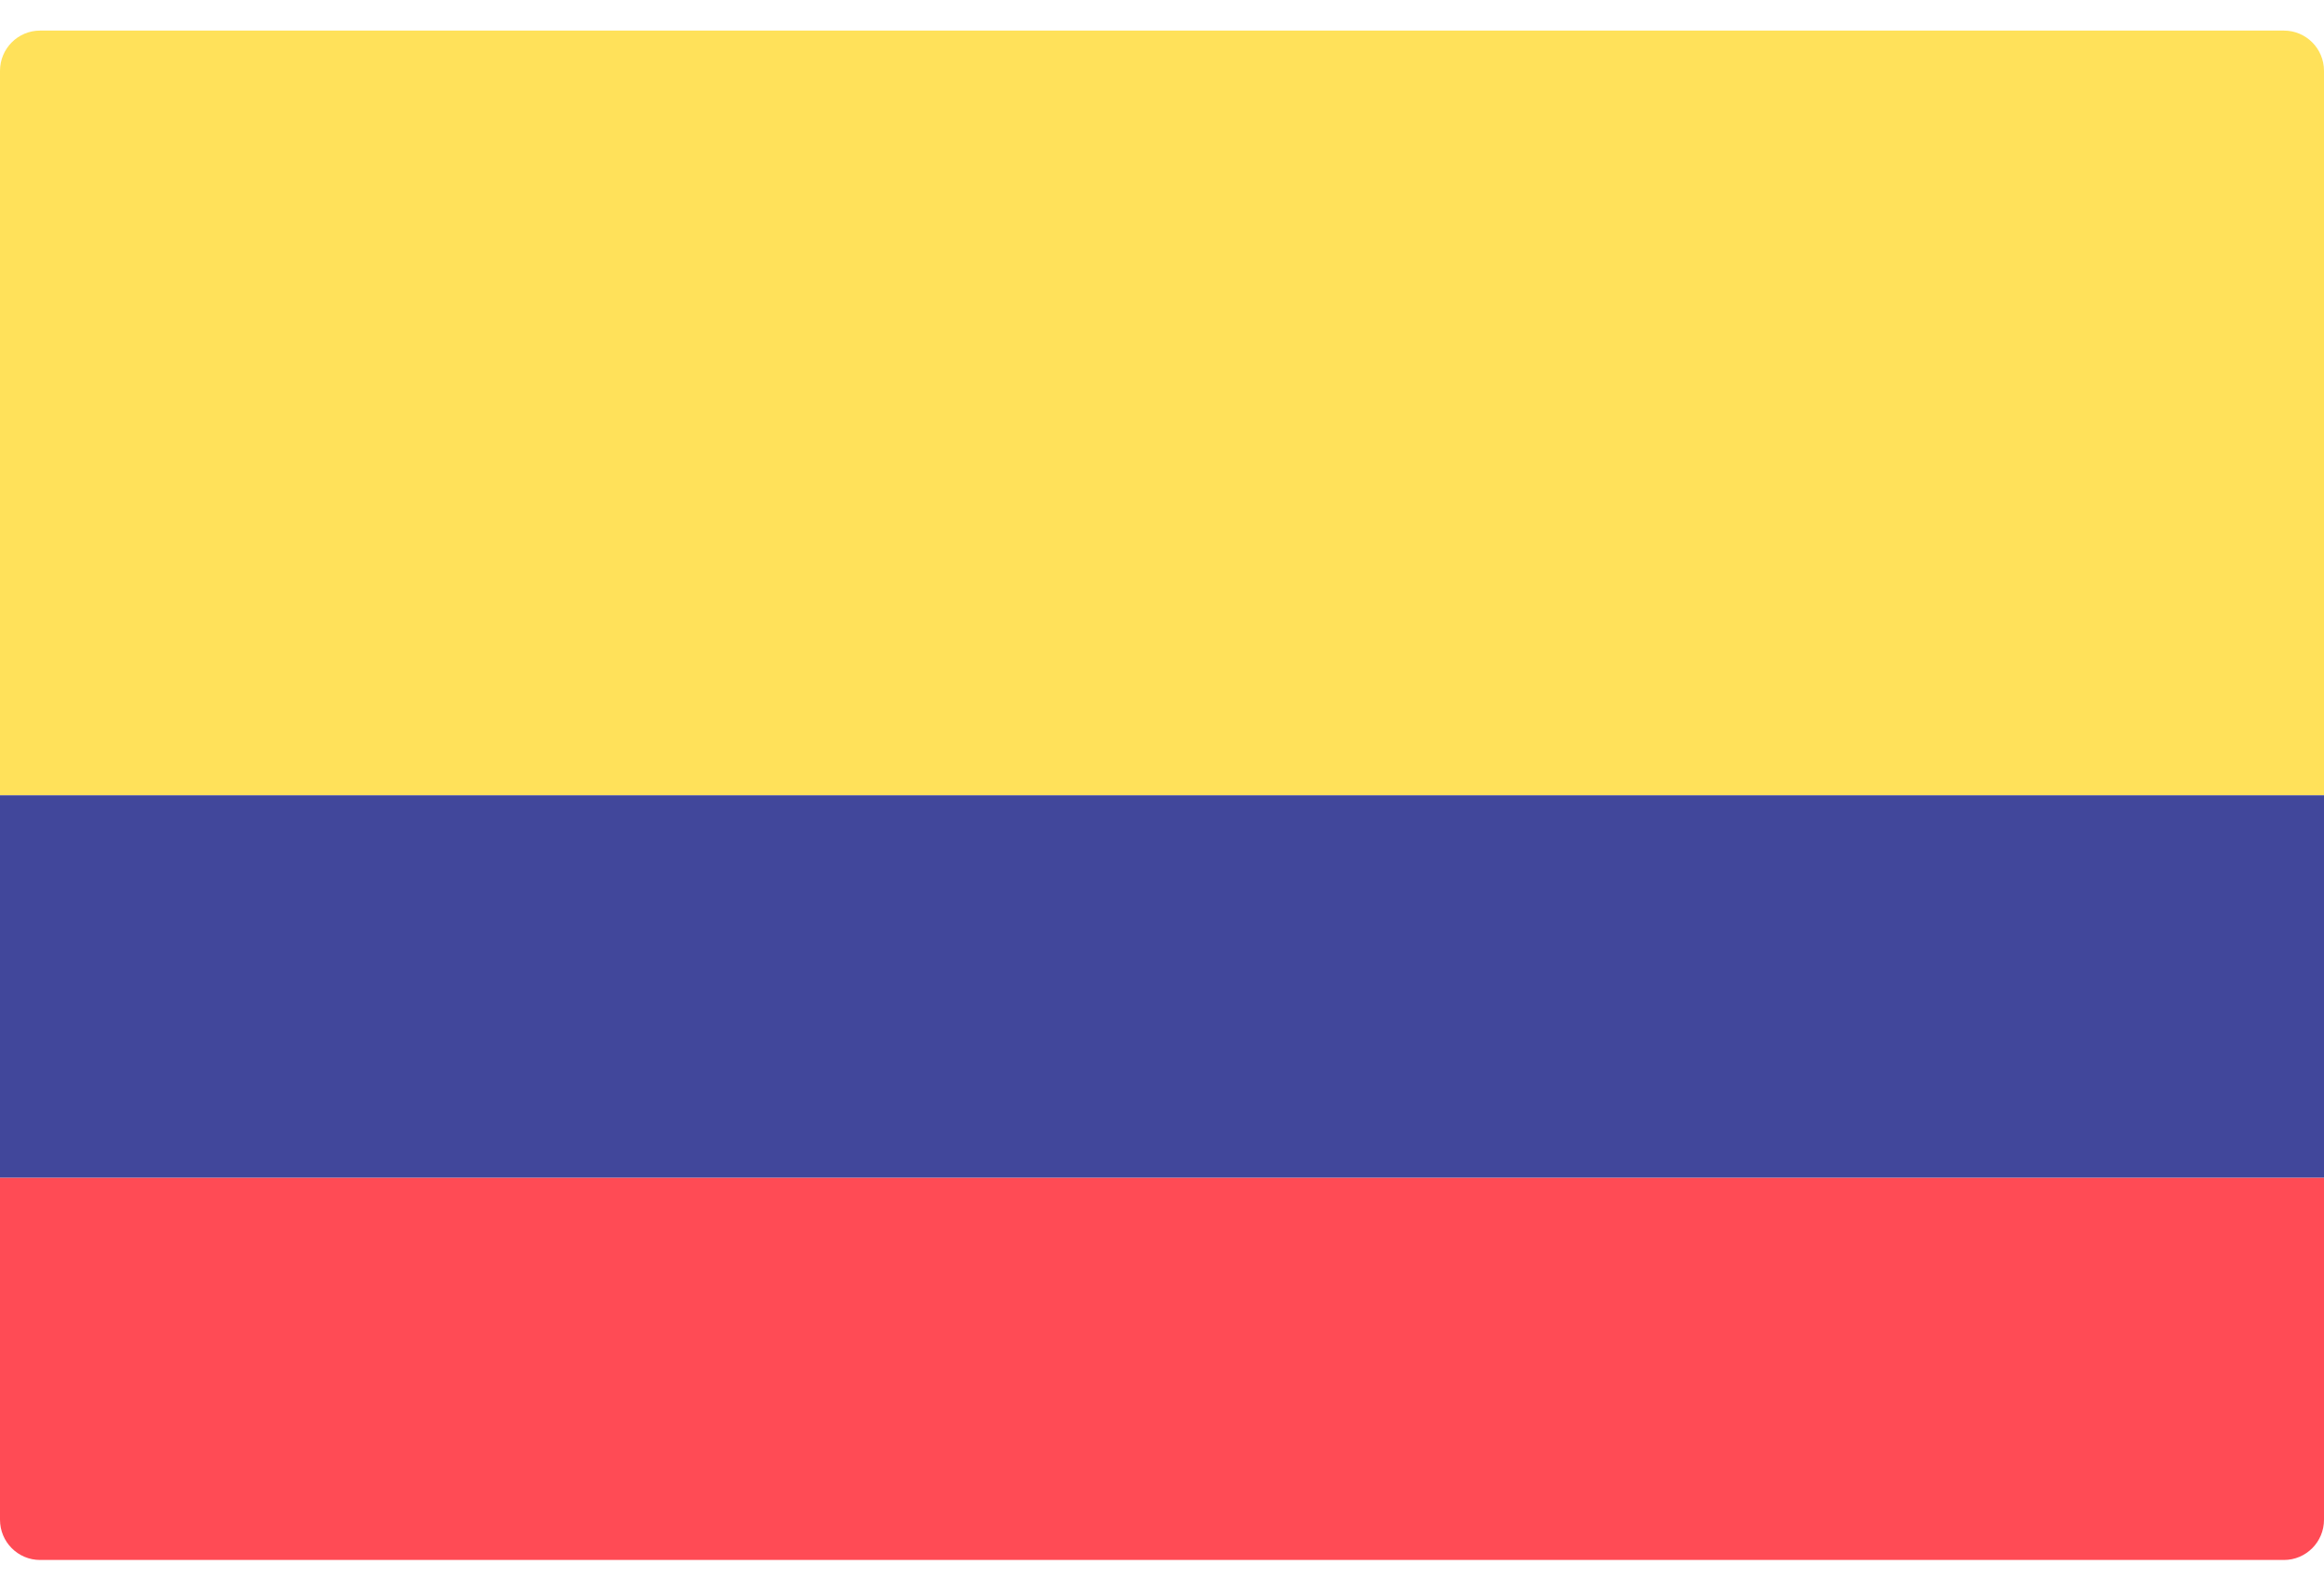
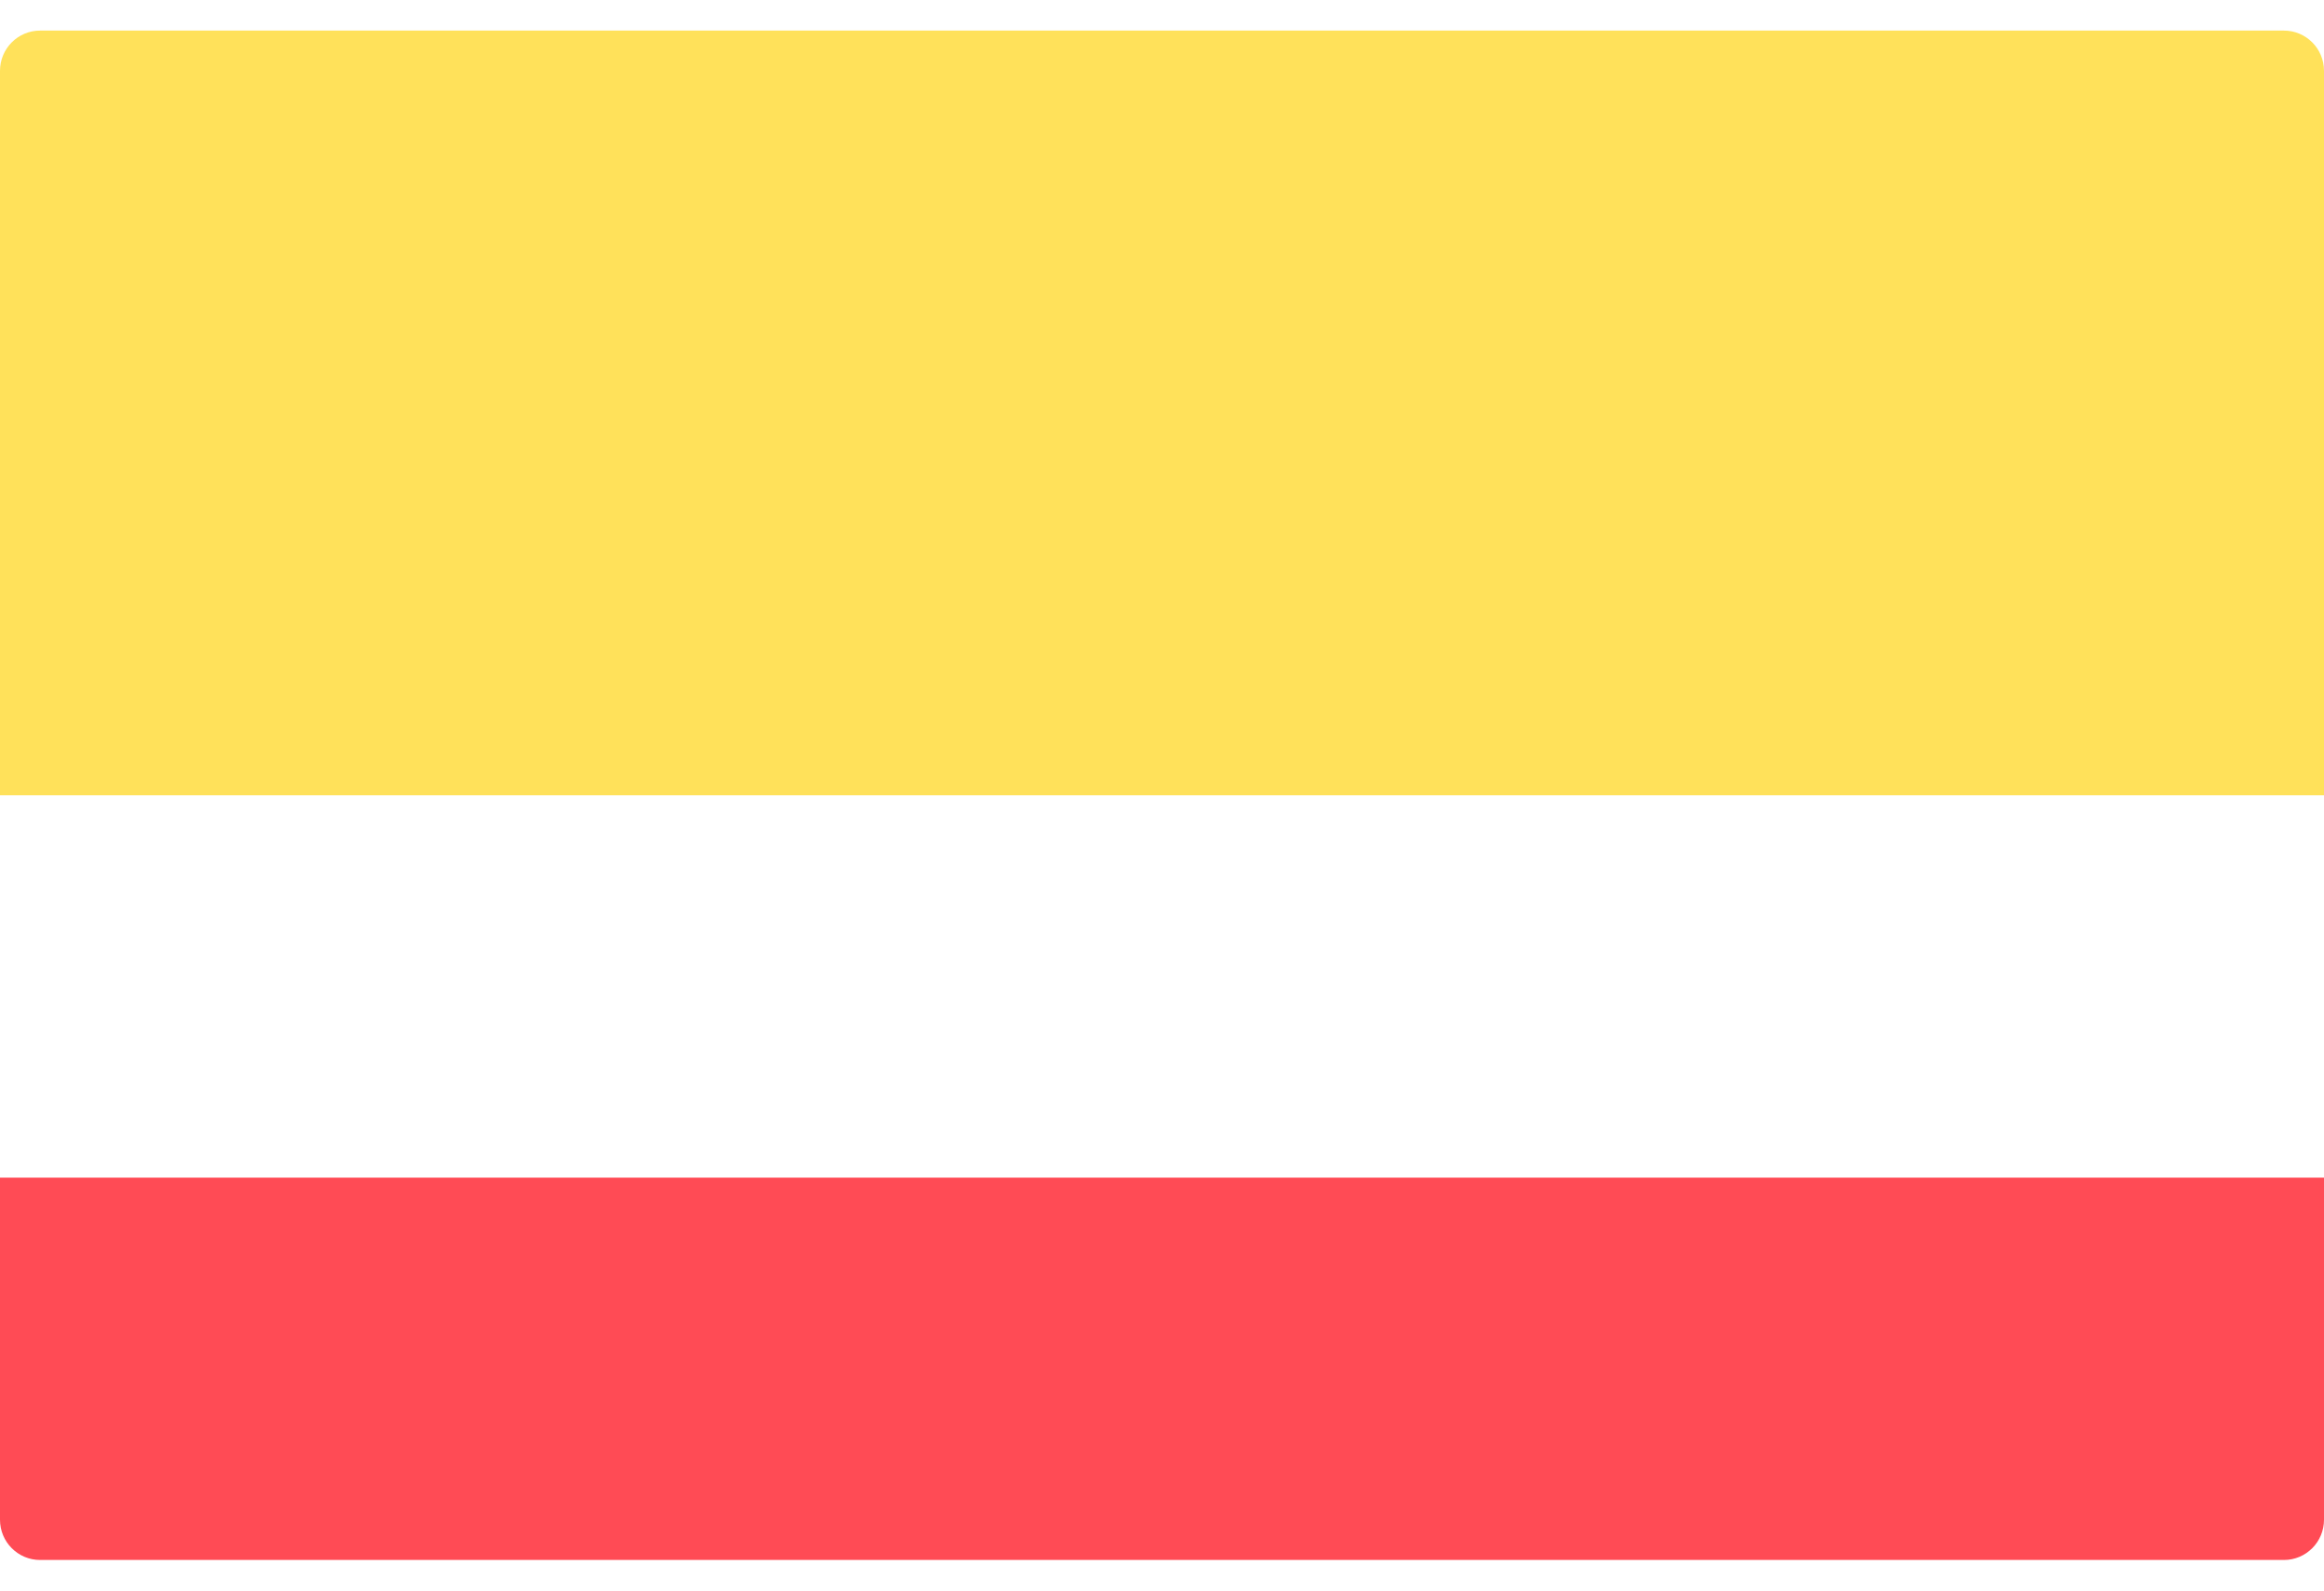
<svg xmlns="http://www.w3.org/2000/svg" width="38" height="26" viewBox="0 0 38 26" fill="none">
  <path d="M38 19.25H0V24.842C0 25.205 0.293 25.5 0.655 25.5H37.345C37.707 25.5 38 25.205 38 24.842L38 19.25Z" fill="#FF4B55" />
  <path d="M38 13H0V1.158C0 0.795 0.293 0.5 0.655 0.5H37.345C37.707 0.5 38 0.795 38 1.158L38 13Z" fill="#FFE15A" />
-   <path d="M38 13H0V19.25H38V13Z" fill="#41479B" />
</svg>